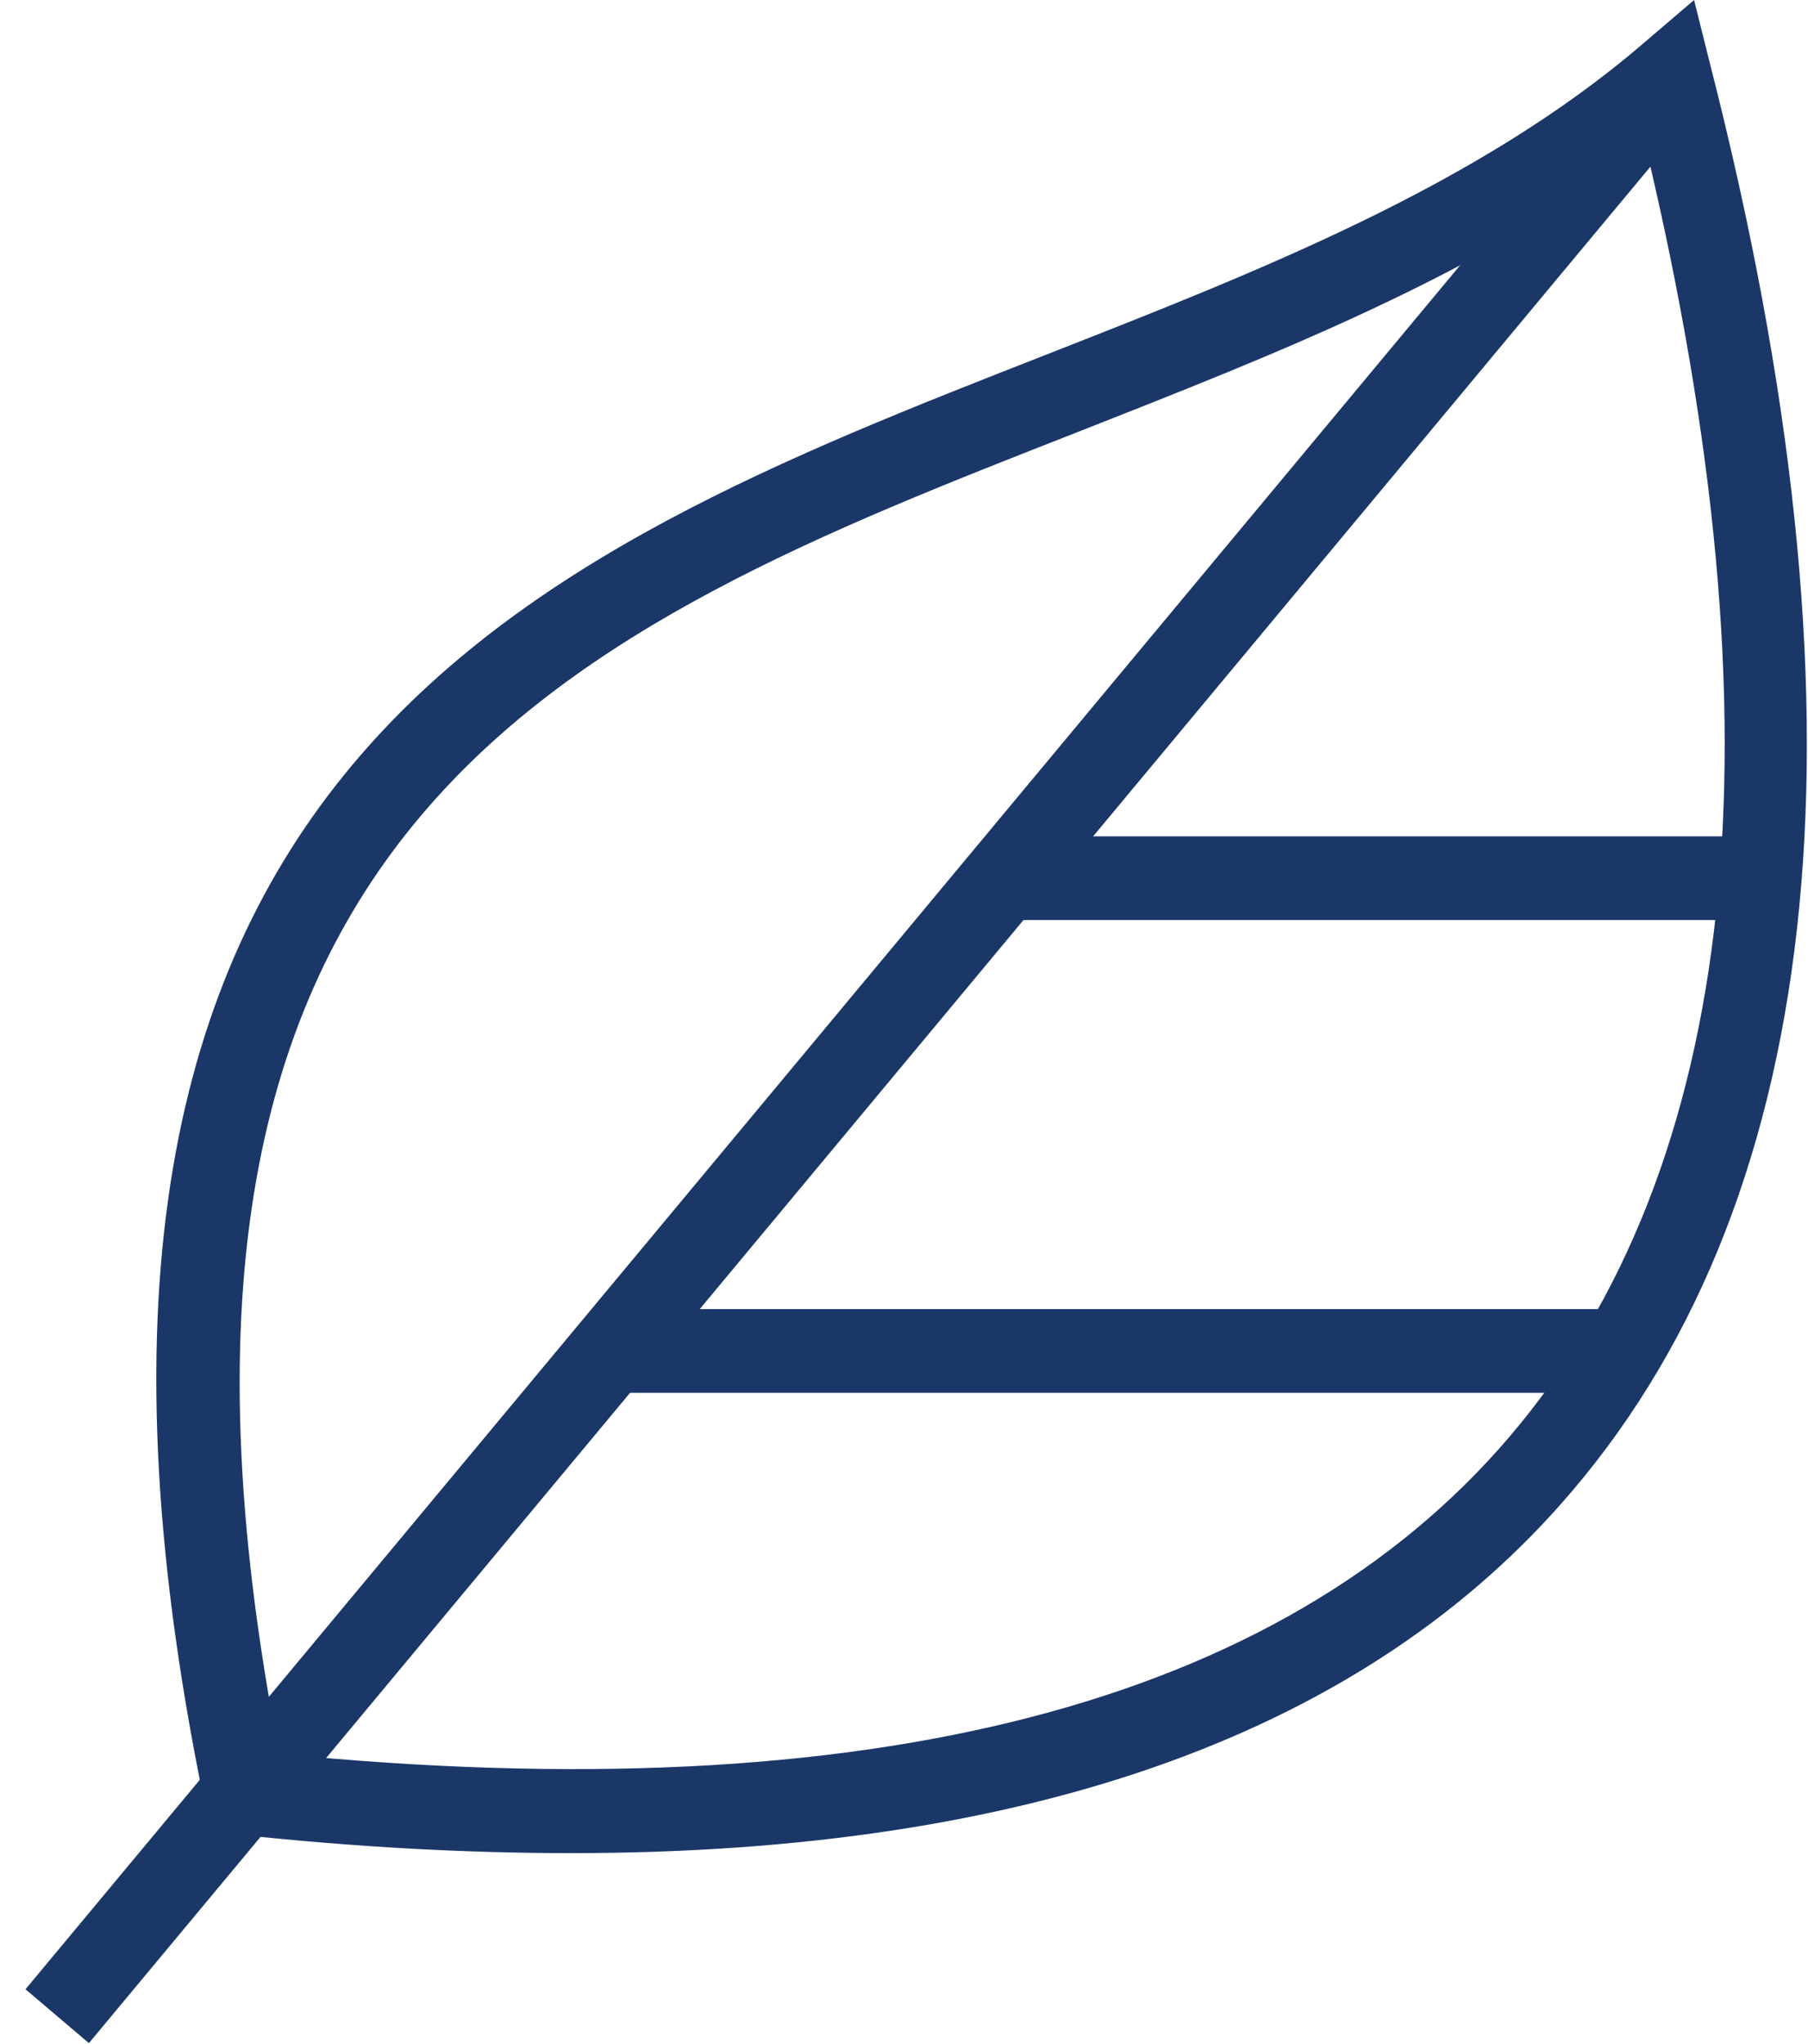
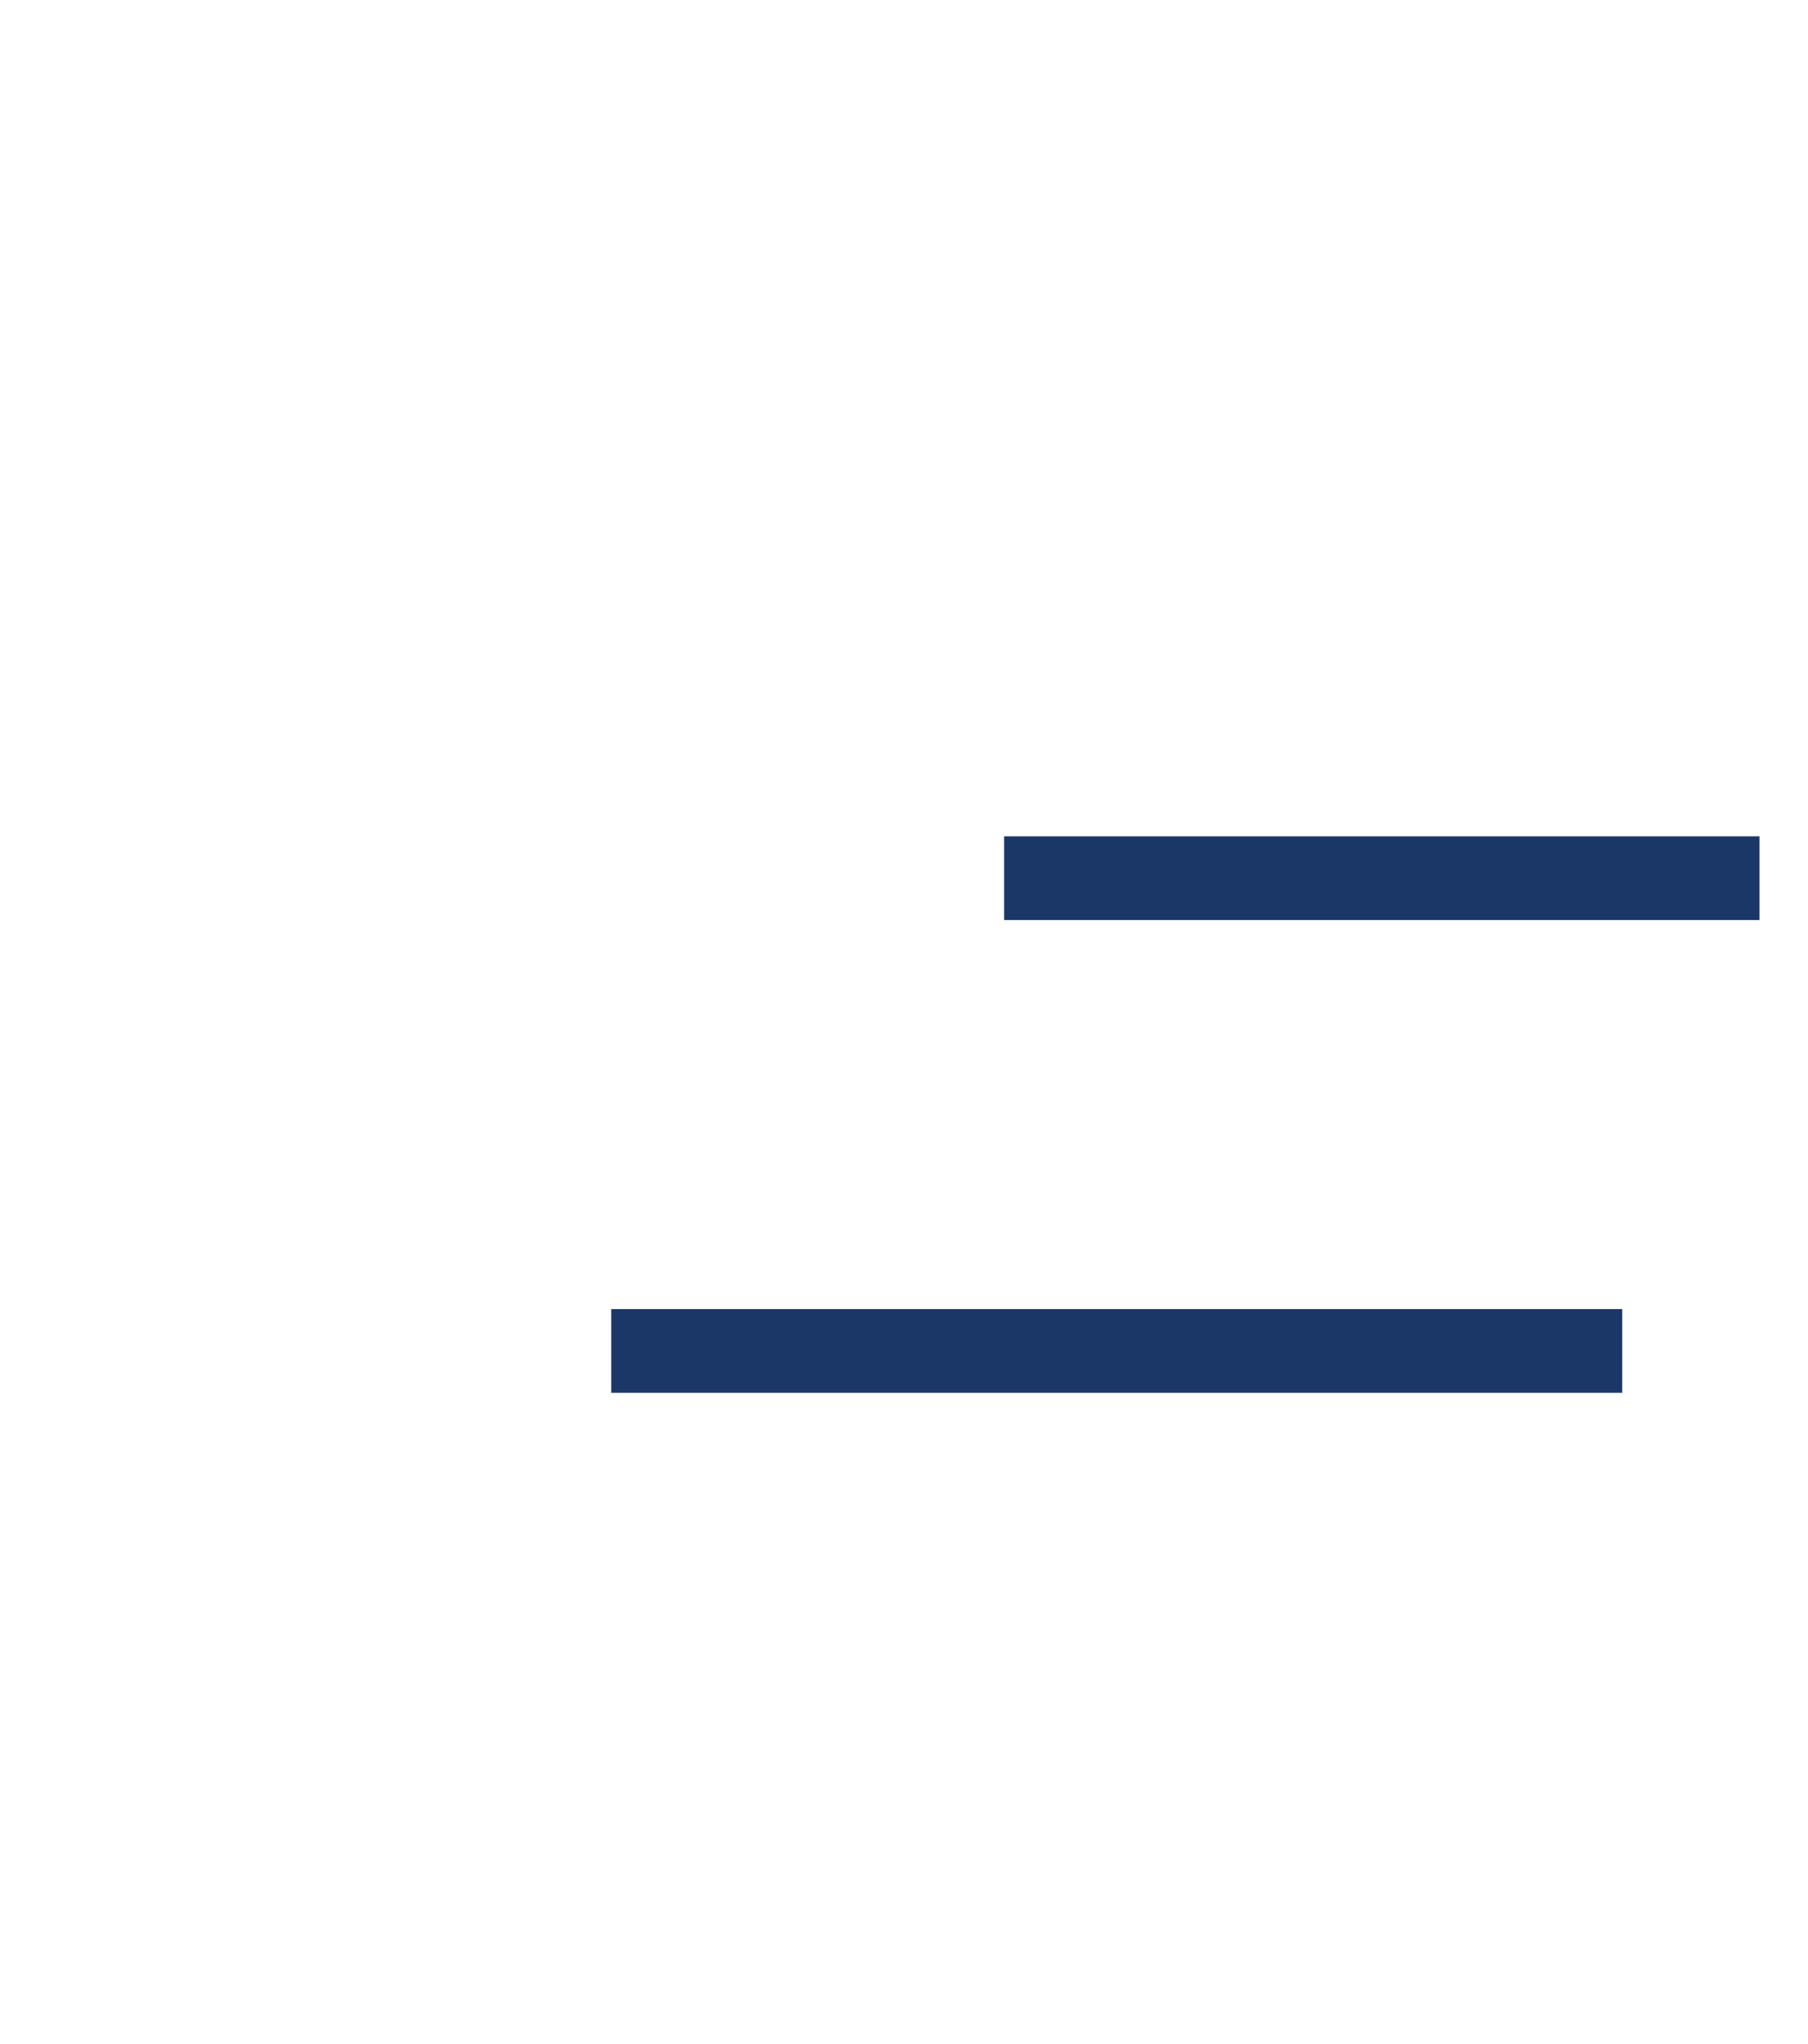
<svg xmlns="http://www.w3.org/2000/svg" width="69" height="78" viewBox="0 0 69 78" fill="none">
-   <path d="M10.657 66.921C33.109 69.142 48.893 65.05 57.612 54.82C66.381 44.539 68.135 27.996 62.824 5.664C56.427 10.505 48.646 13.524 41.112 16.493C21.871 24.029 3.716 31.165 10.657 66.921ZM21.797 70.714C17.82 70.714 13.621 70.489 9.175 70.015L8.014 69.891L7.792 68.743C-0.335 29.294 20.142 21.284 39.952 13.524C48.029 10.355 56.402 7.086 62.725 1.647L64.652 0L65.269 2.47C71.568 27.098 69.79 45.413 59.983 56.916C52.203 66.073 39.383 70.714 21.797 70.714Z" fill="#1A3768" />
-   <path d="M62.596 1.865L0.973 75.909L3.393 77.964L65.016 3.92L62.596 1.865Z" fill="#1A3768" />
  <path d="M67.147 31.914H38.321V35.108H67.147V31.914Z" fill="#1A3768" />
  <path d="M61.91 49.954H23.328V53.148H61.91V49.954Z" fill="#1A3768" />
</svg>